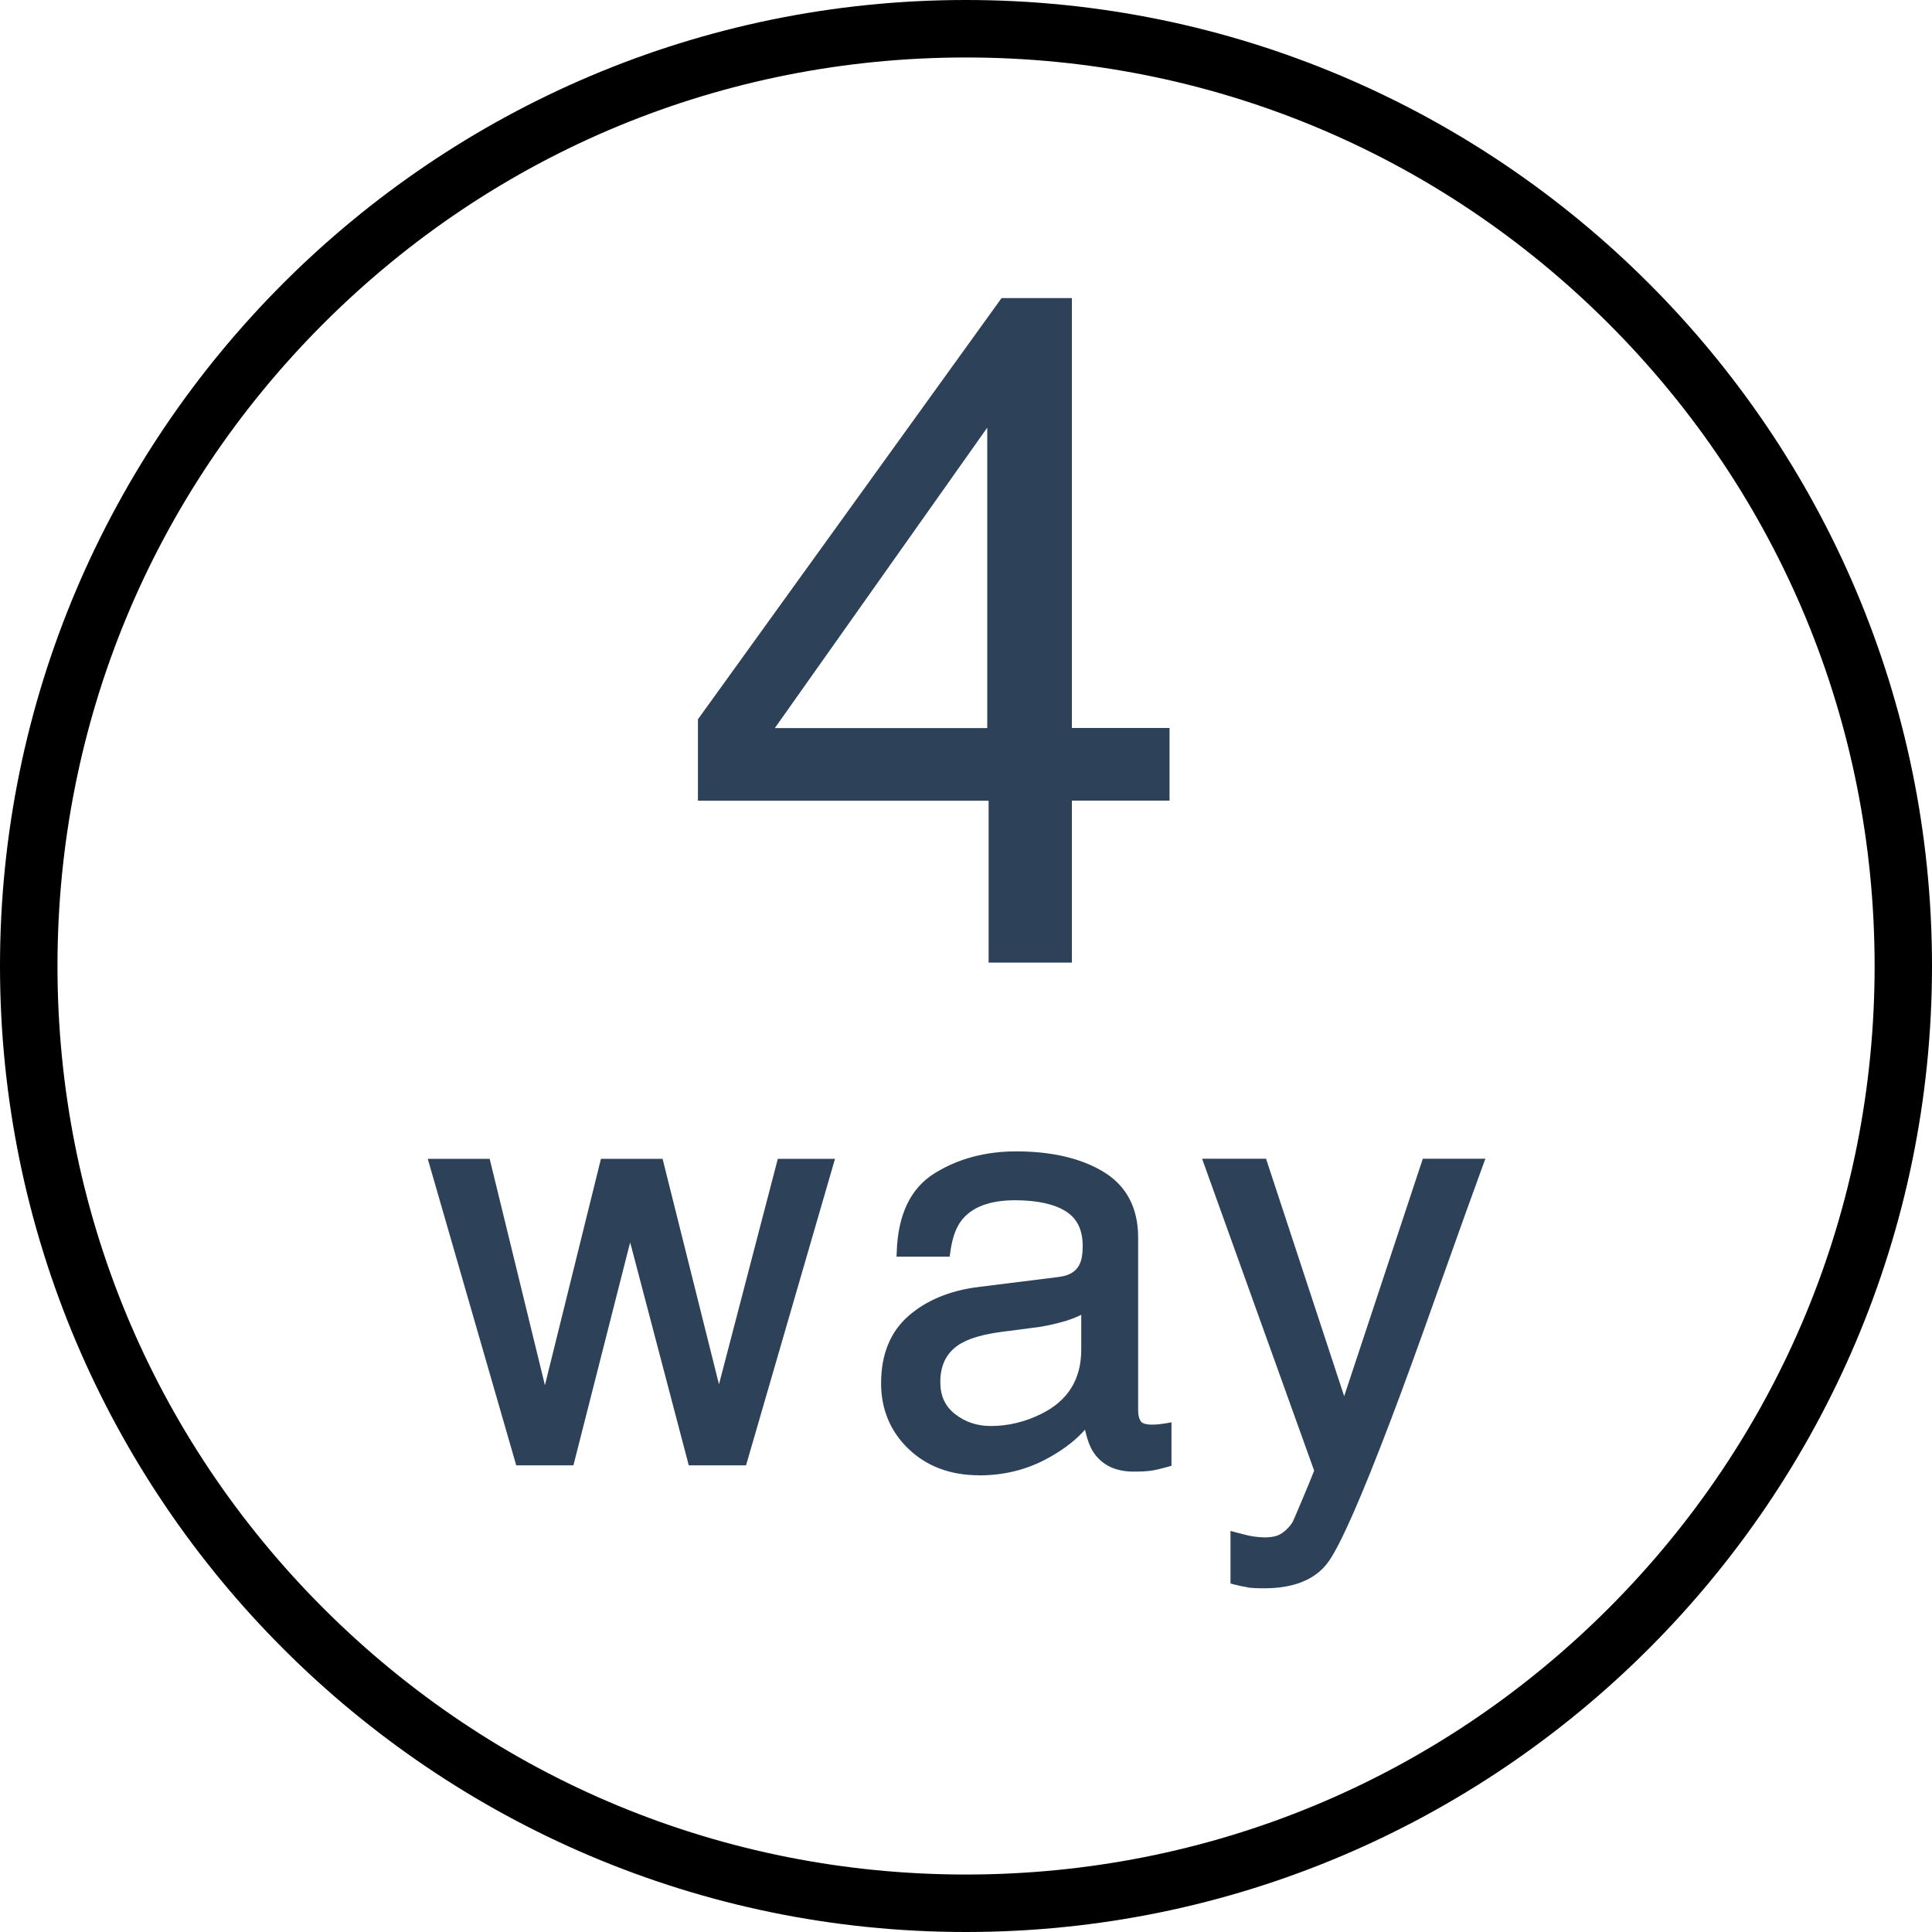
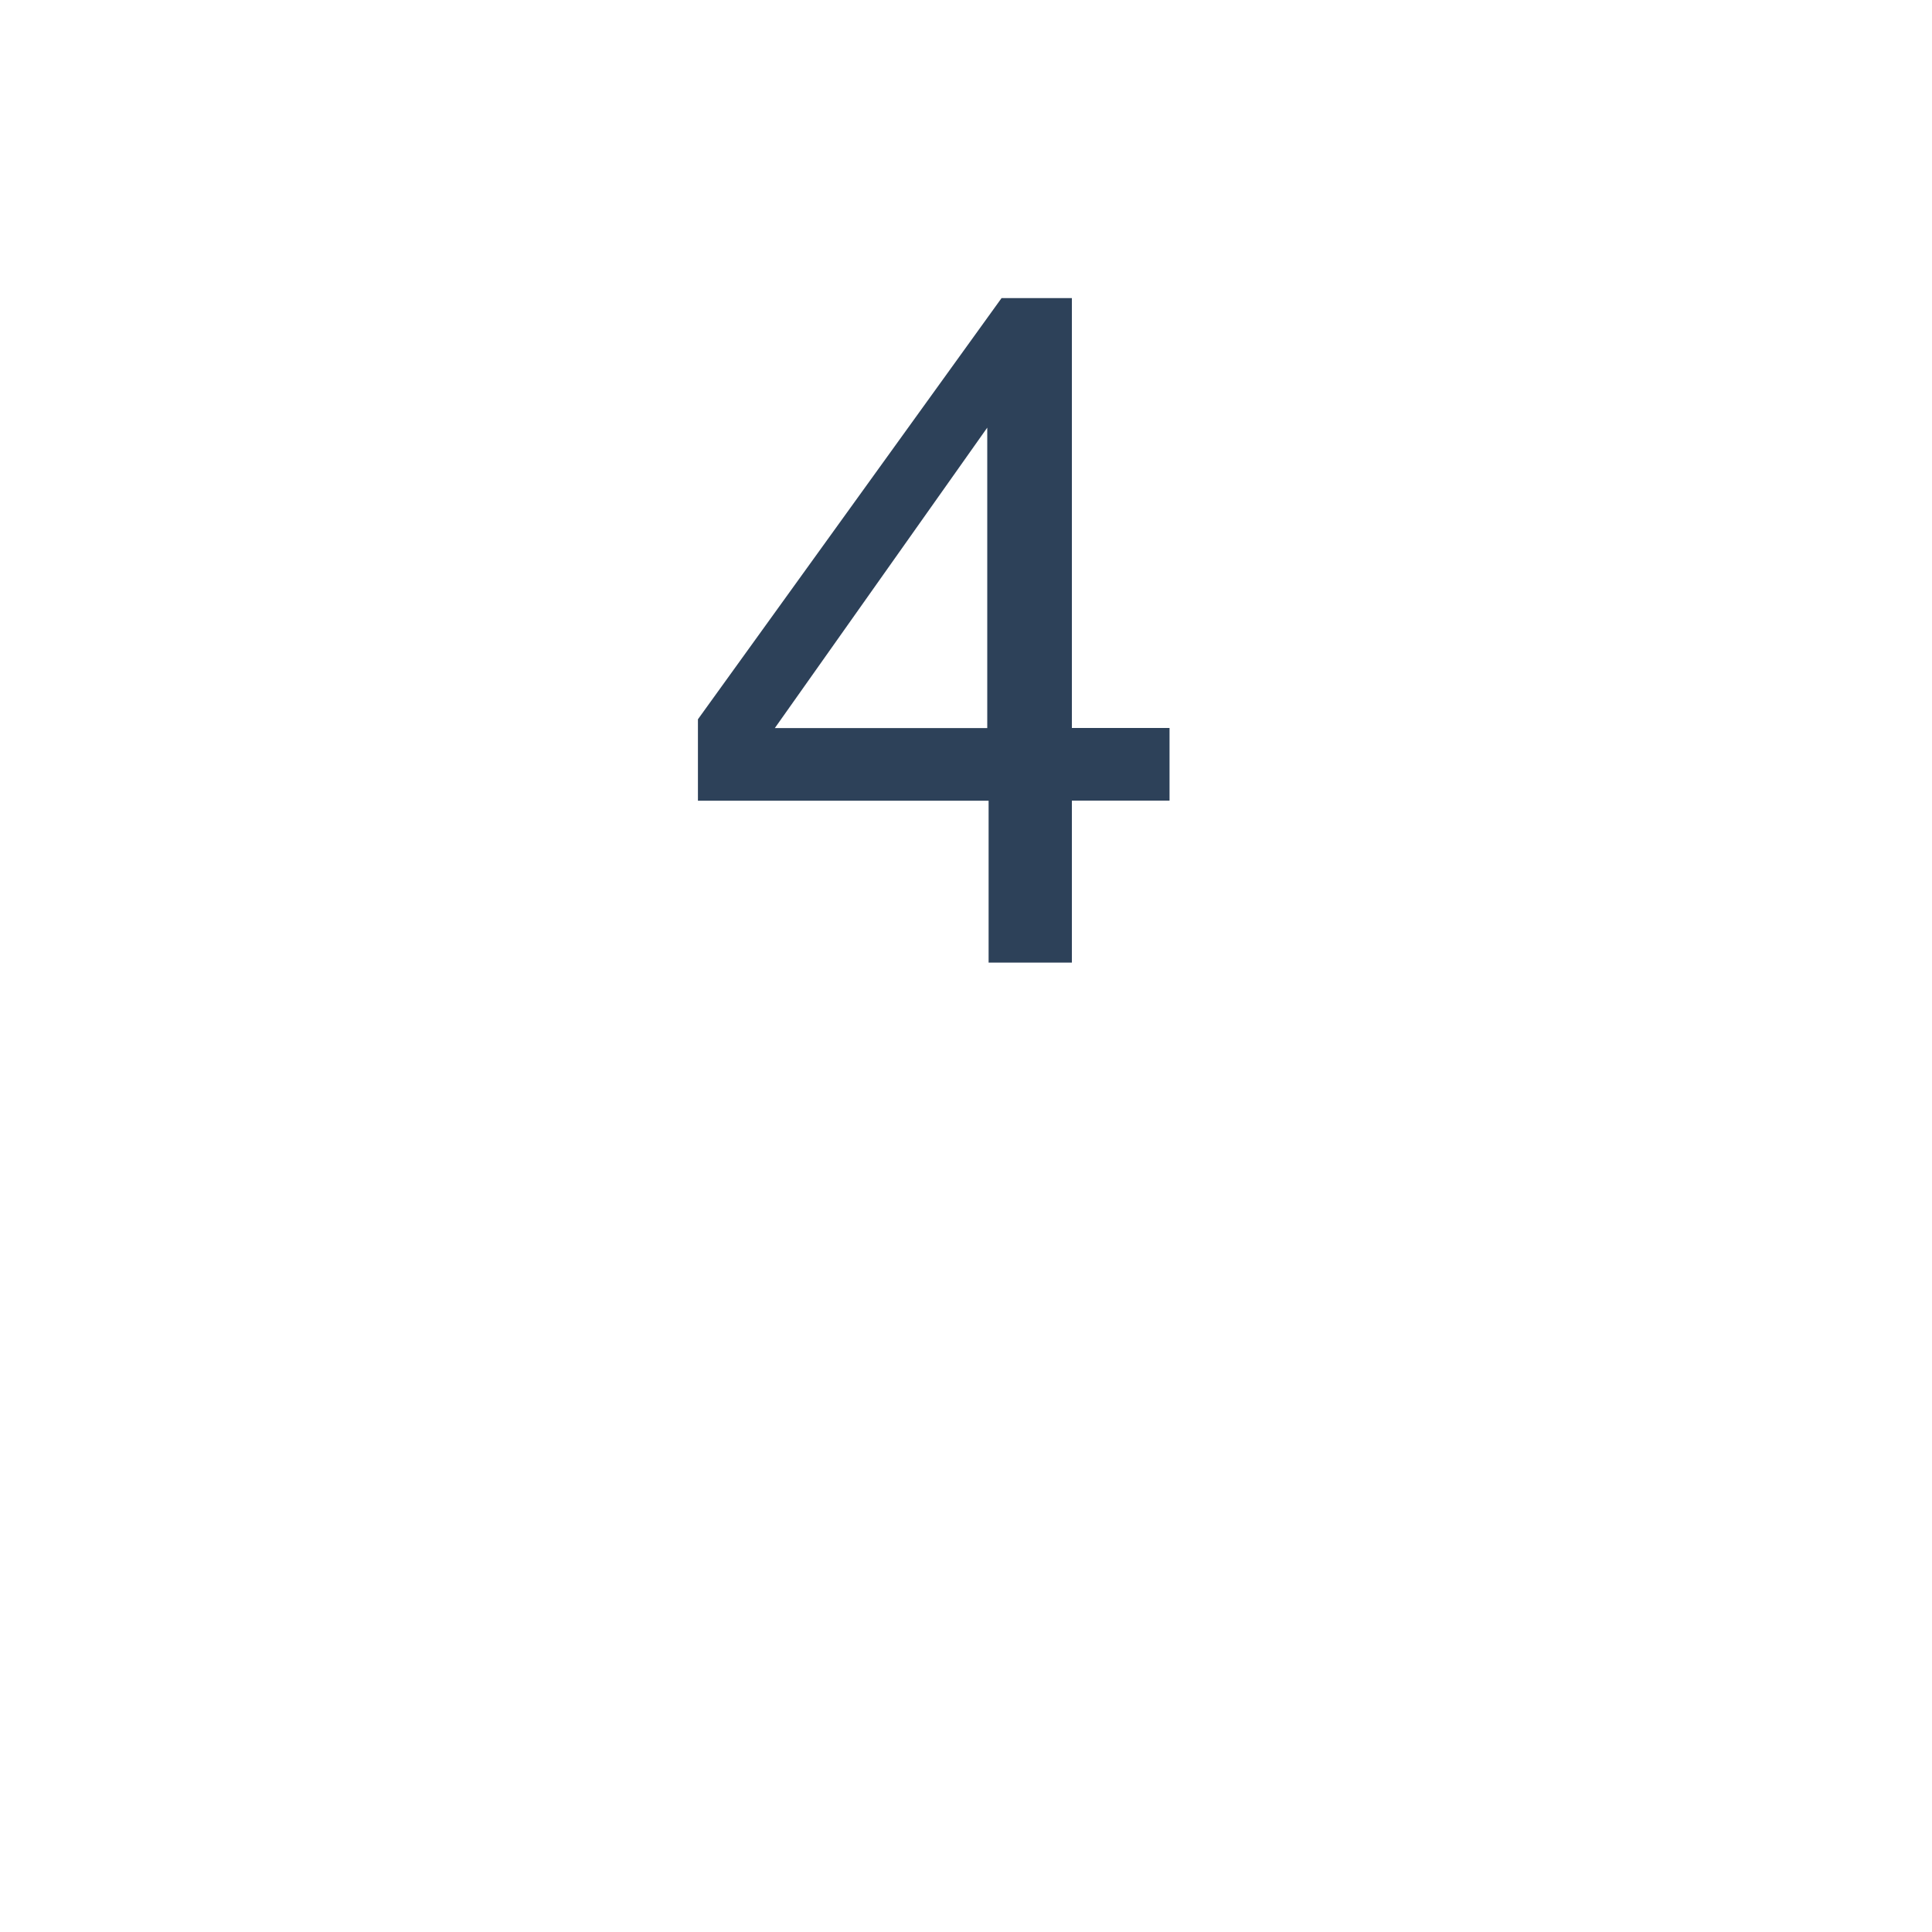
<svg xmlns="http://www.w3.org/2000/svg" id="_イヤー_2" viewBox="0 0 20 20">
  <g id="txt">
    <g>
-       <path d="M9.999,0C4.486,0,0,4.486,0,10c0,5.514,4.486,10,9.999,10,5.515,0,10.001-4.486,10.001-10C20,4.486,15.514,0,9.999,0Zm9.407,10c0,2.512-.979,4.873-2.755,6.65-1.777,1.777-4.14,2.755-6.652,2.755-2.51,0-4.872-.979-6.65-2.755-1.776-1.776-2.754-4.137-2.754-6.65,0-2.513,.978-4.875,2.754-6.651C5.126,1.573,7.488,.595,9.999,.595c2.512,0,4.875,.978,6.652,2.754,1.777,1.777,2.755,4.14,2.755,6.652Z" />
      <g>
-         <polygon points="8.052 11.996 7.443 14.33 7.427 14.267 6.859 11.996 6.221 11.996 5.641 14.34 5.625 14.274 5.069 11.996 4.428 11.996 5.344 15.169 5.936 15.169 6.523 12.862 6.54 12.924 7.13 15.169 7.723 15.169 8.644 11.996 8.052 11.996" fill="#2d4159" />
-         <path d="M10.136,15.273c.244,0,.47-.053,.674-.158,.163-.084,.298-.182,.401-.292l.021-.023,.007,.03c.019,.08,.044,.146,.076,.197,.088,.137,.229,.207,.42,.207,.075,0,.135-.003,.178-.009,.041-.006,.1-.019,.178-.041l.036-.01v-.45l-.058,.01c-.025,.004-.049,.007-.071,.01-.129,.013-.174-.009-.189-.031-.018-.028-.027-.065-.027-.112v-1.79c0-.305-.119-.533-.355-.678-.232-.142-.538-.214-.908-.214-.32,0-.606,.077-.849,.23-.244,.153-.374,.425-.387,.809l-.002,.051h.55l.006-.043c.019-.146,.058-.258,.117-.333,.107-.138,.293-.208,.554-.208,.228,0,.406,.039,.526,.115,.118,.075,.174,.192,.174,.36,0,.082-.011,.145-.032,.187-.035,.075-.105,.118-.215,.132l-.833,.104c-.297,.037-.541,.139-.725,.301-.187,.164-.282,.398-.282,.695,0,.271,.096,.5,.285,.681,.188,.18,.434,.272,.729,.272Zm-.178-1.371l.004-.002c.09-.051,.228-.089,.41-.113l.315-.041c.097-.011,.199-.031,.301-.059,.069-.019,.13-.041,.181-.065l.024-.011v.363c0,.306-.14,.529-.417,.664-.166,.082-.341,.124-.519,.124-.143,0-.267-.042-.371-.124-.103-.081-.152-.189-.152-.331,0-.188,.073-.321,.224-.406Z" fill="#2d4159" />
-         <path d="M12.913,16.433c.041,.006,.1,.009,.174,.009,.311,0,.535-.093,.665-.275,.125-.175,.341-.666,.642-1.458,.129-.338,.289-.778,.476-1.306,.255-.715,.408-1.141,.482-1.341l.025-.067h-.648l-.814,2.458-.016-.048-.793-2.41h-.662l1.16,3.229-.002,.006c-.028,.071-.071,.176-.124,.301-.059,.141-.093,.219-.101,.232-.029,.044-.065,.08-.107,.109-.061,.043-.158,.053-.297,.033-.035-.005-.091-.018-.172-.04l-.063-.017v.544l.037,.01c.052,.014,.098,.023,.138,.029Z" fill="#2d4159" />
        <path d="M10.234,9.966v-1.677h-3.009v-.843l3.143-4.36h.728V7.536h1.011v.752h-1.011v1.677h-.862Zm-.014-2.429v-3.11l-2.199,3.11h2.199Z" fill="#2d4159" />
      </g>
    </g>
  </g>
</svg>